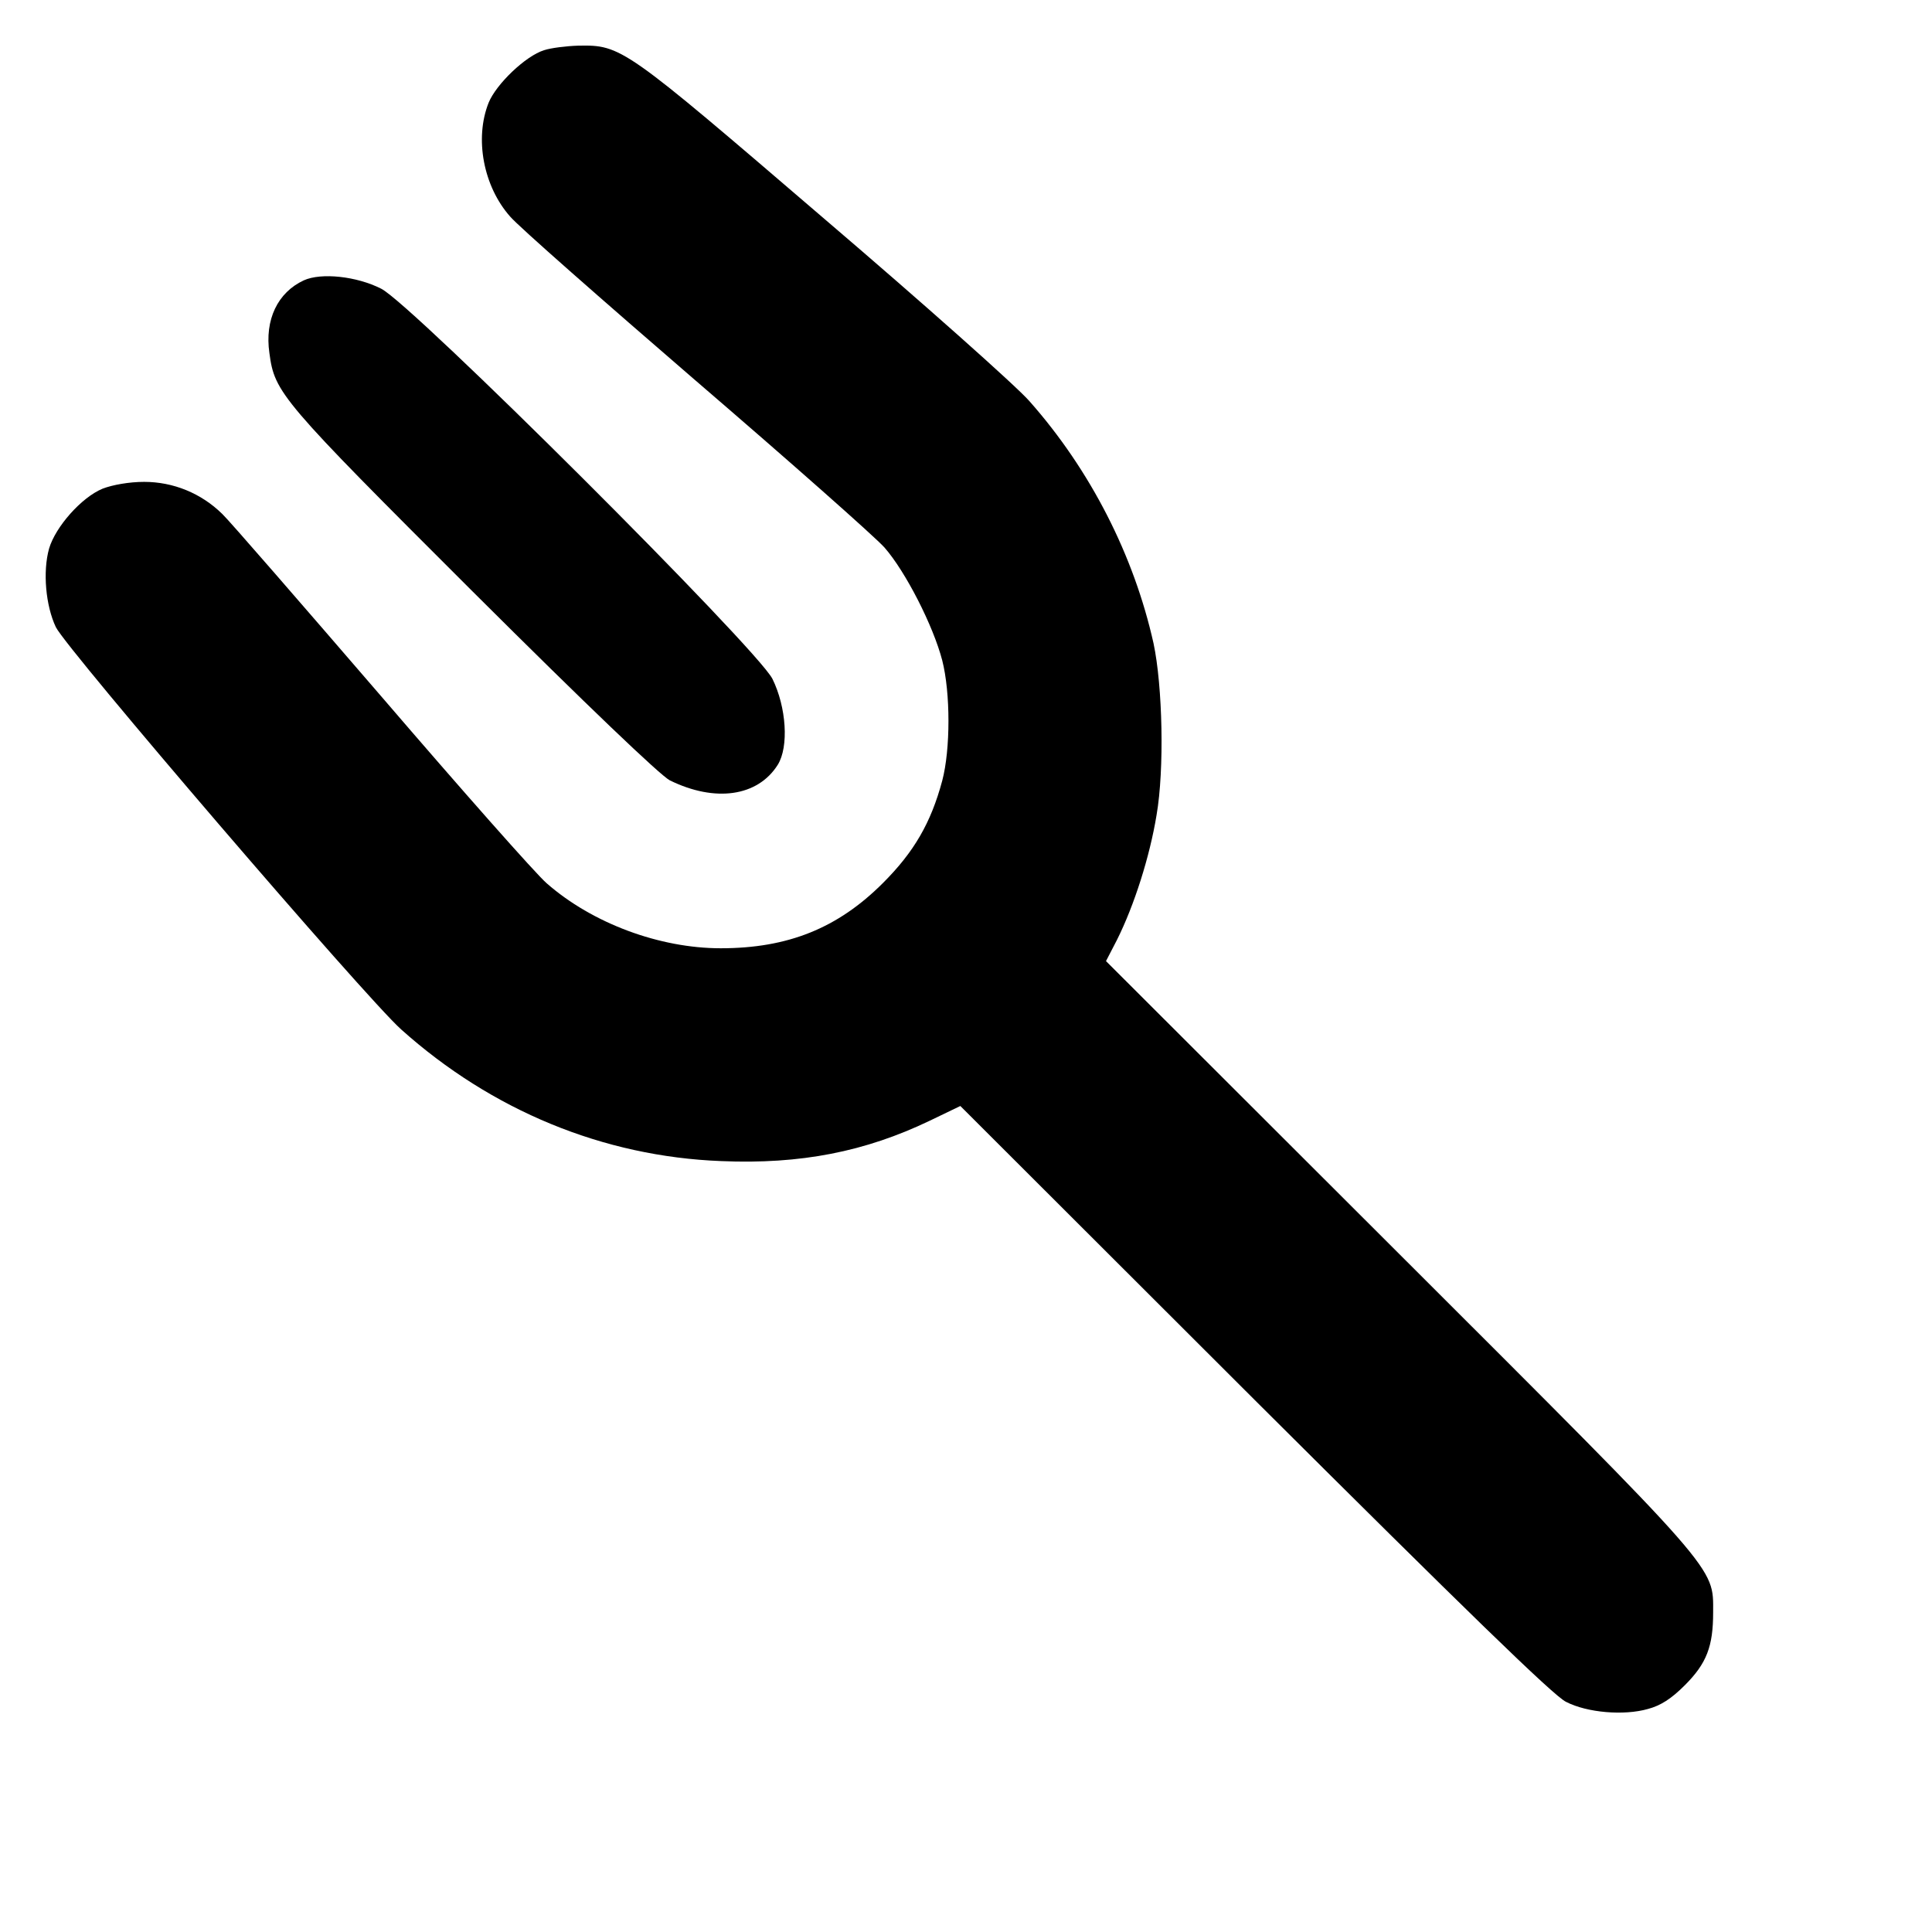
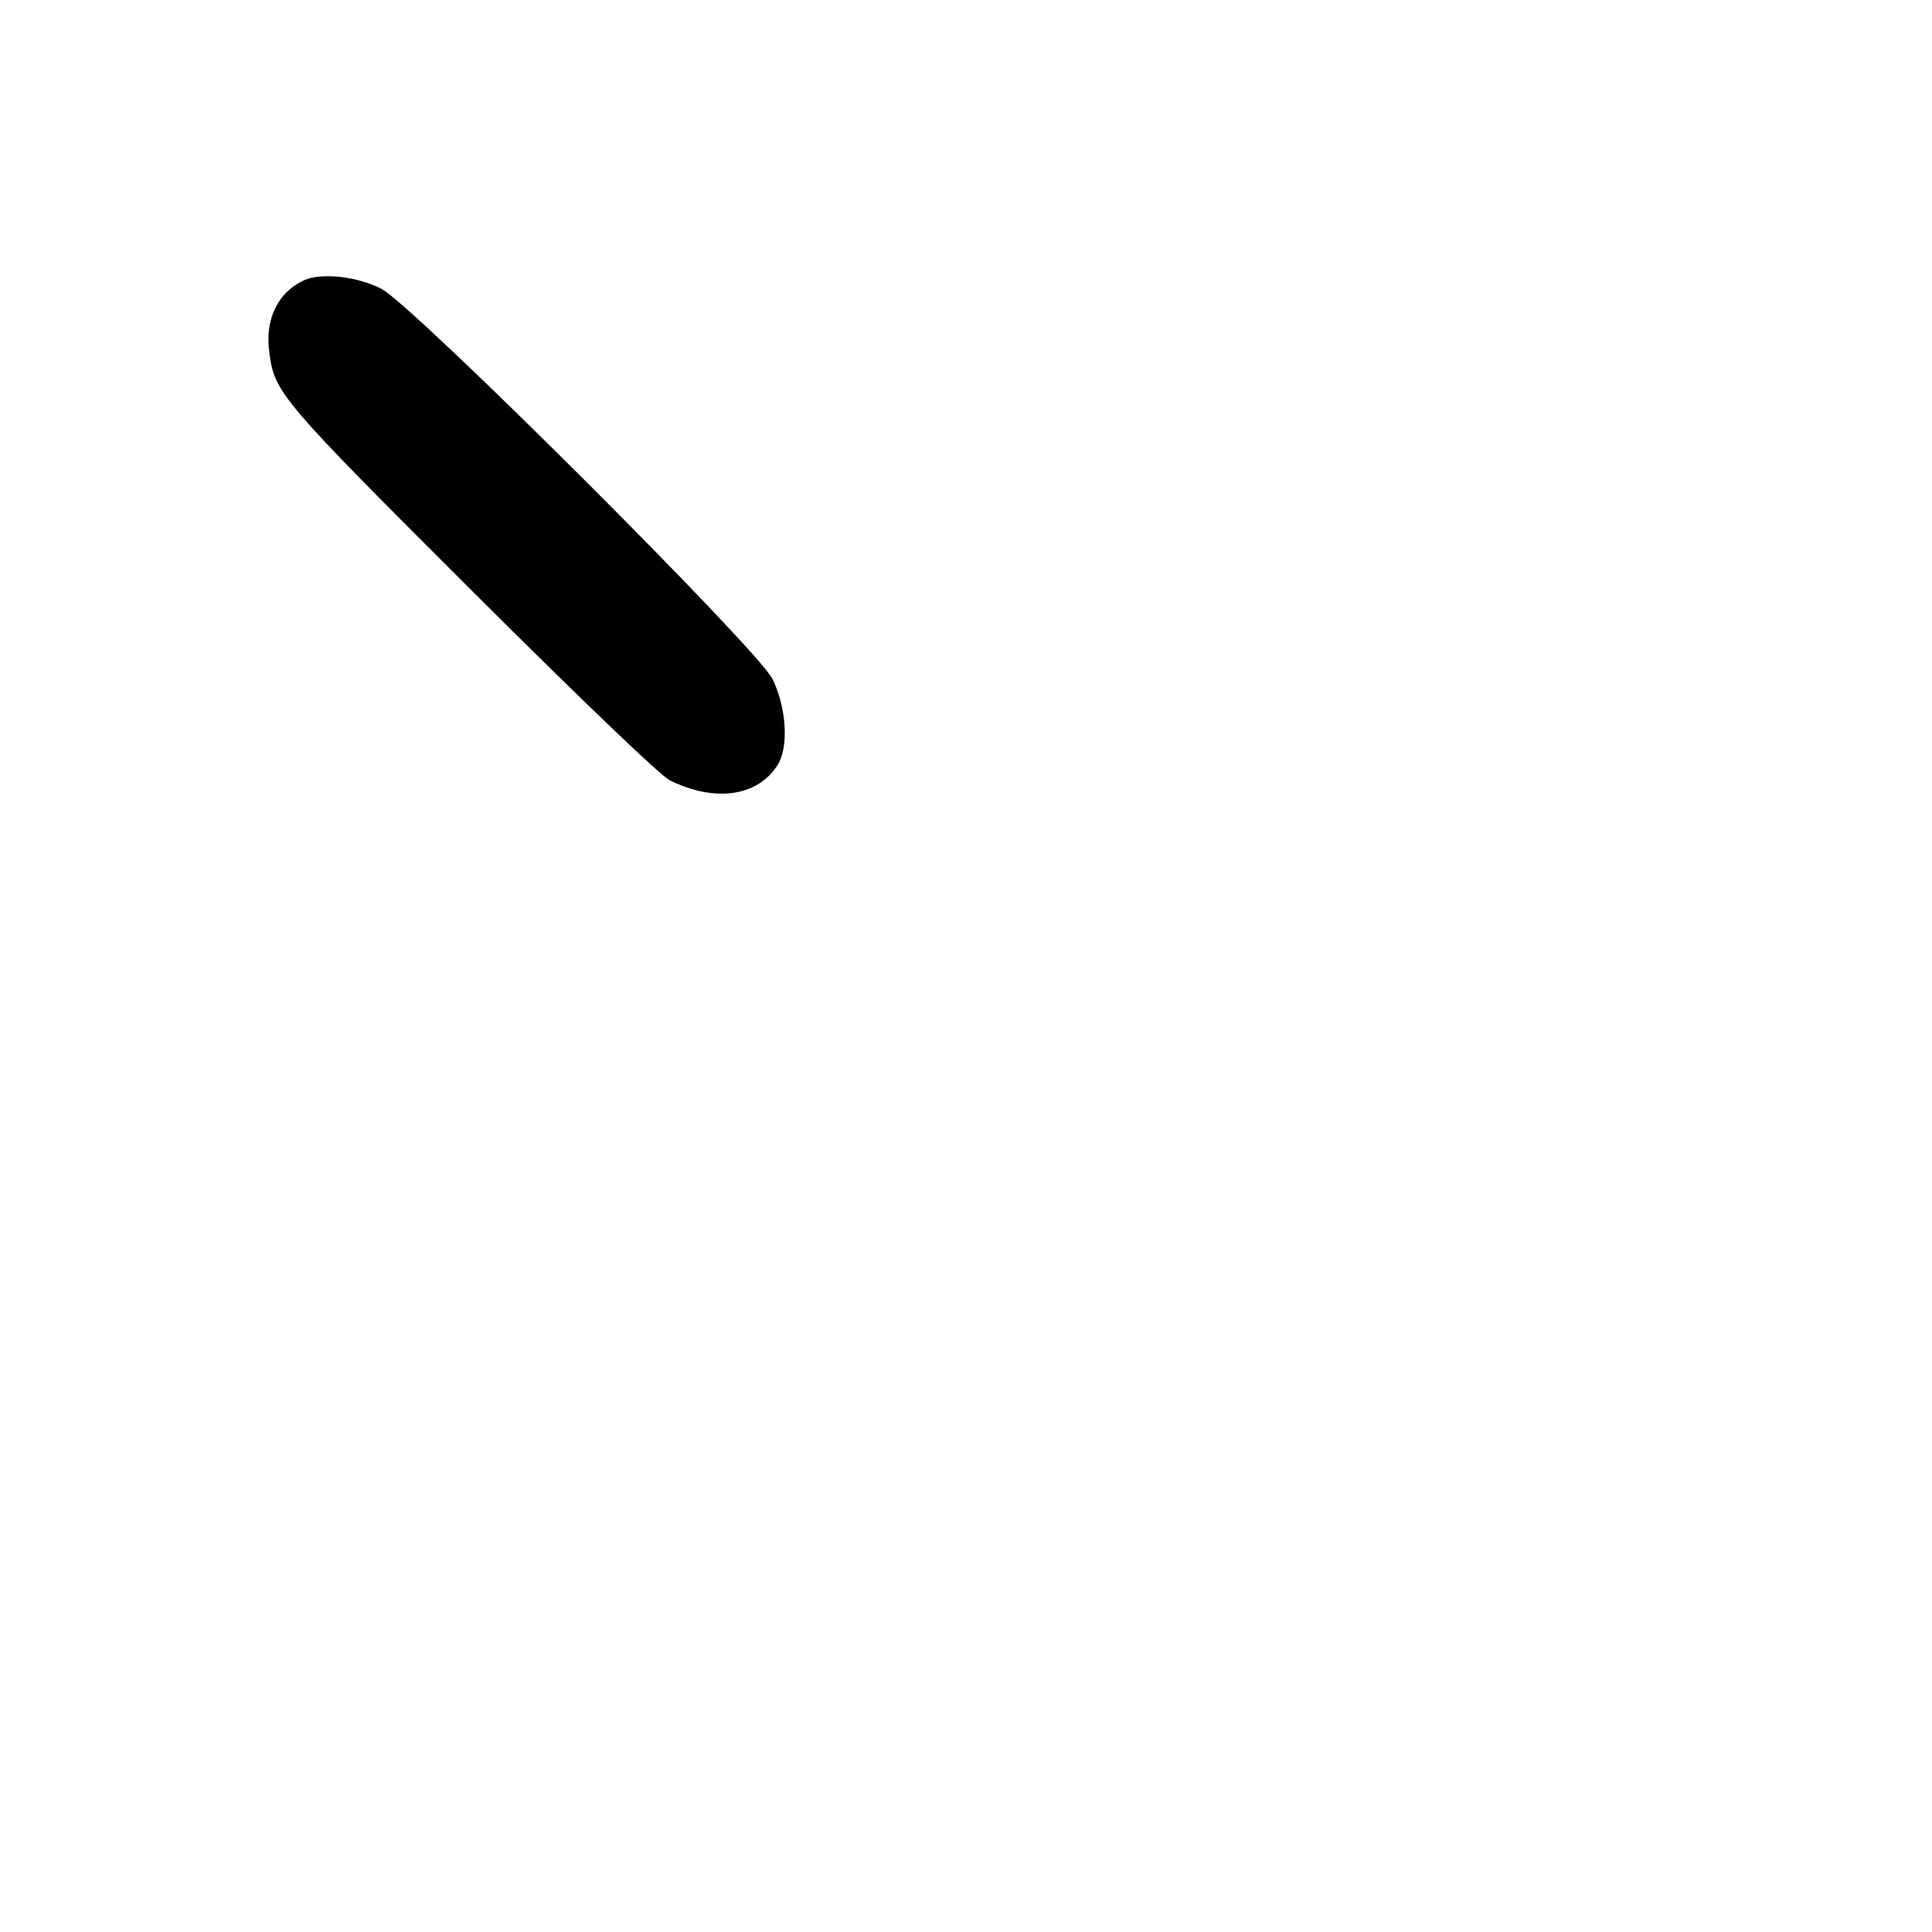
<svg xmlns="http://www.w3.org/2000/svg" version="1.0" width="512pt" height="512pt" viewBox="0 0 512 512" preserveAspectRatio="xMidYMid meet">
  <g transform="translate(0,512) scale(0.1,-0.1)" fill="#000000" stroke="none">
-     <path d="M1442 4987 c-49 -15 -127 -90 -147 -139 -38 -95 -14 -222 57 -302 22 -26 244 -221 492 -435 249 -214 474 -413 500 -442 56 -64 129 -207 153 -299 22 -86 22 -236 0 -319 -30 -112 -75 -189 -157 -271 -120 -120 -252 -173 -430 -173 -162 0 -340 66 -461 172 -29 25 -226 248 -439 496 -213 247 -402 465 -421 483 -56 55 -130 85 -207 85 -40 0 -84 -8 -110 -18 -56 -23 -125 -101 -142 -159 -17 -61 -9 -151 18 -208 29 -59 819 -980 915 -1066 240 -215 536 -337 848 -349 211 -9 382 25 553 107 l81 39 780 -779 c555 -553 793 -785 825 -800 56 -29 154 -37 217 -19 34 9 62 27 98 63 58 58 75 103 75 193 0 122 22 97 -834 952 l-775 774 29 56 c46 92 87 221 105 331 21 121 16 342 -8 455 -52 233 -167 459 -329 642 -34 39 -281 259 -548 487 -528 453 -533 457 -648 455 -31 -1 -72 -6 -90 -12z" />
    <path d="M805 4377 c-69 -32 -104 -104 -91 -193 14 -105 29 -123 539 -632 304 -303 497 -487 522 -500 120 -59 233 -43 286 41 30 48 23 153 -14 228 -42 82 -956 994 -1037 1034 -65 33 -159 43 -205 22z" />
  </g>
</svg>